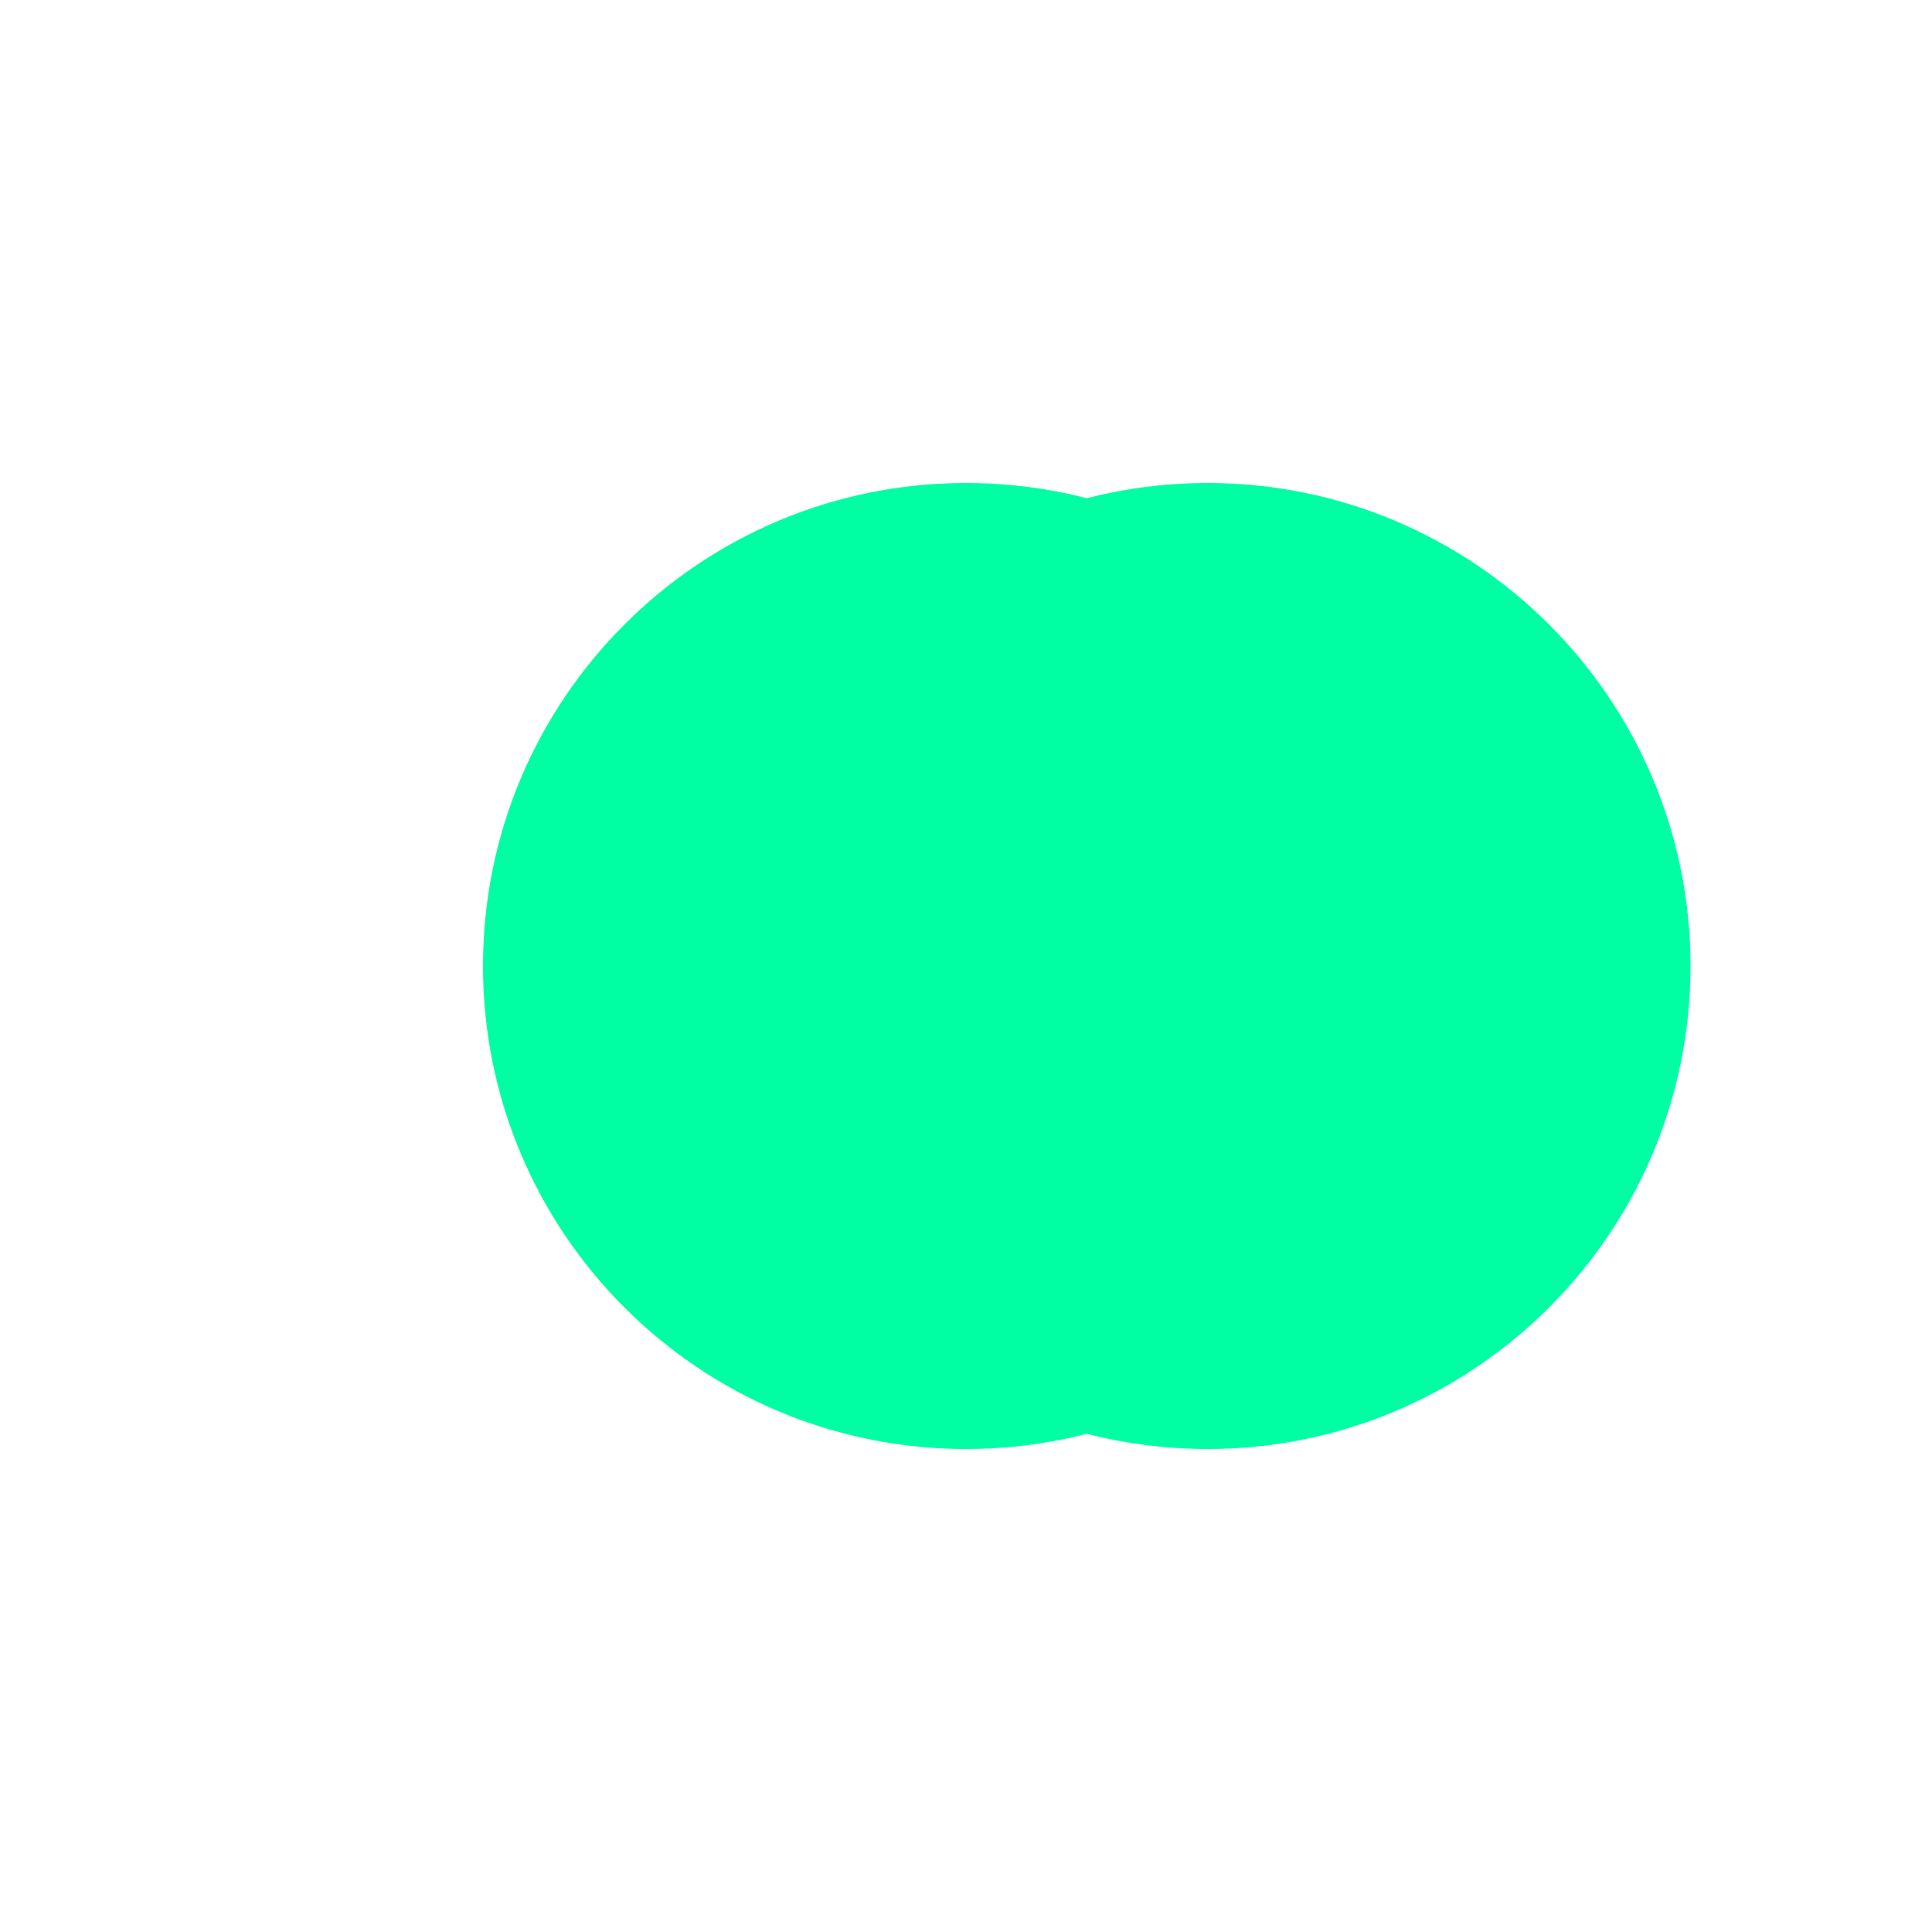
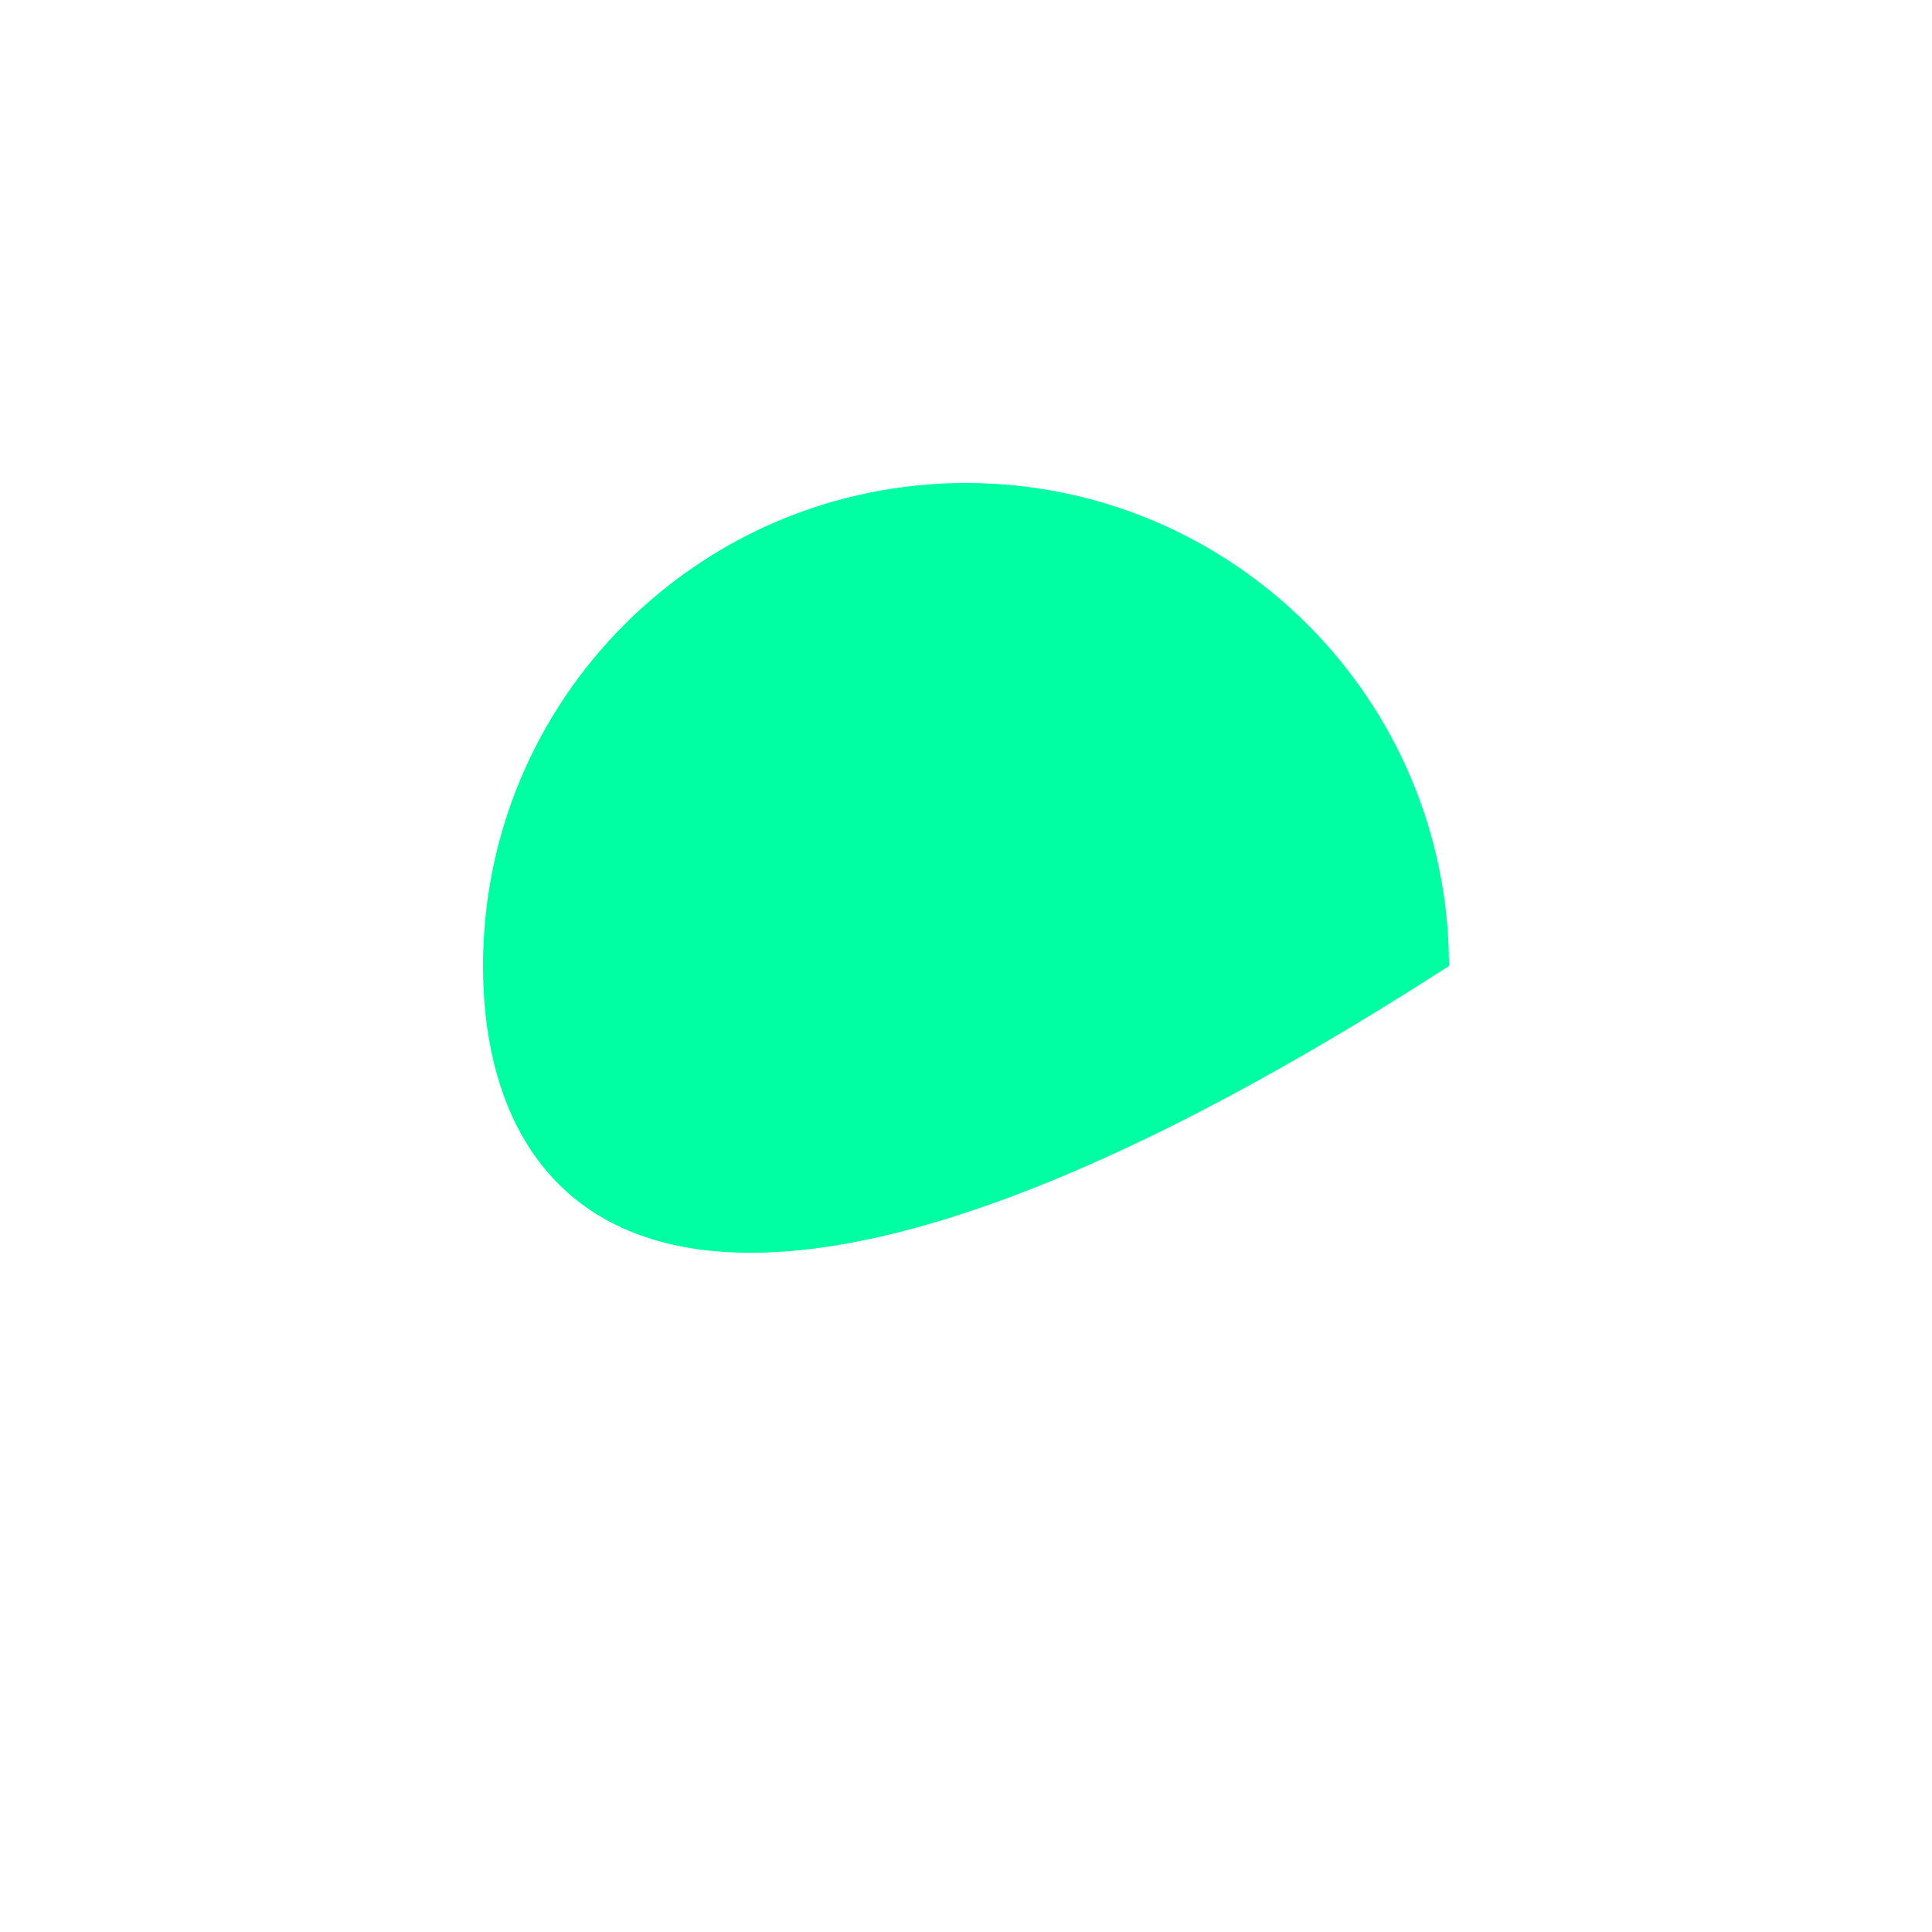
<svg xmlns="http://www.w3.org/2000/svg" width="32" height="32" viewBox="0 0 32 32" fill="none">
  <defs>
    <filter id="glow">
      <feGaussianBlur stdDeviation="1.5" result="coloredBlur" />
      <feMerge>
        <feMergeNode in="coloredBlur" />
        <feMergeNode in="SourceGraphic" />
      </feMerge>
    </filter>
  </defs>
-   <path d="M8 16C8 11.582 11.582 8 16 8C20.418 8 24 11.582 24 16C24 20.418 20.418 24 16 24C11.582 24 8 20.418 8 16Z" fill="#00FFA3" filter="url(#glow)" />
-   <path d="M12 16C12 11.582 15.582 8 20 8C24.418 8 28 11.582 28 16C28 20.418 24.418 24 20 24C15.582 24 12 20.418 12 16Z" fill="#00FFA3" filter="url(#glow)" />
+   <path d="M8 16C8 11.582 11.582 8 16 8C20.418 8 24 11.582 24 16C11.582 24 8 20.418 8 16Z" fill="#00FFA3" filter="url(#glow)" />
</svg>